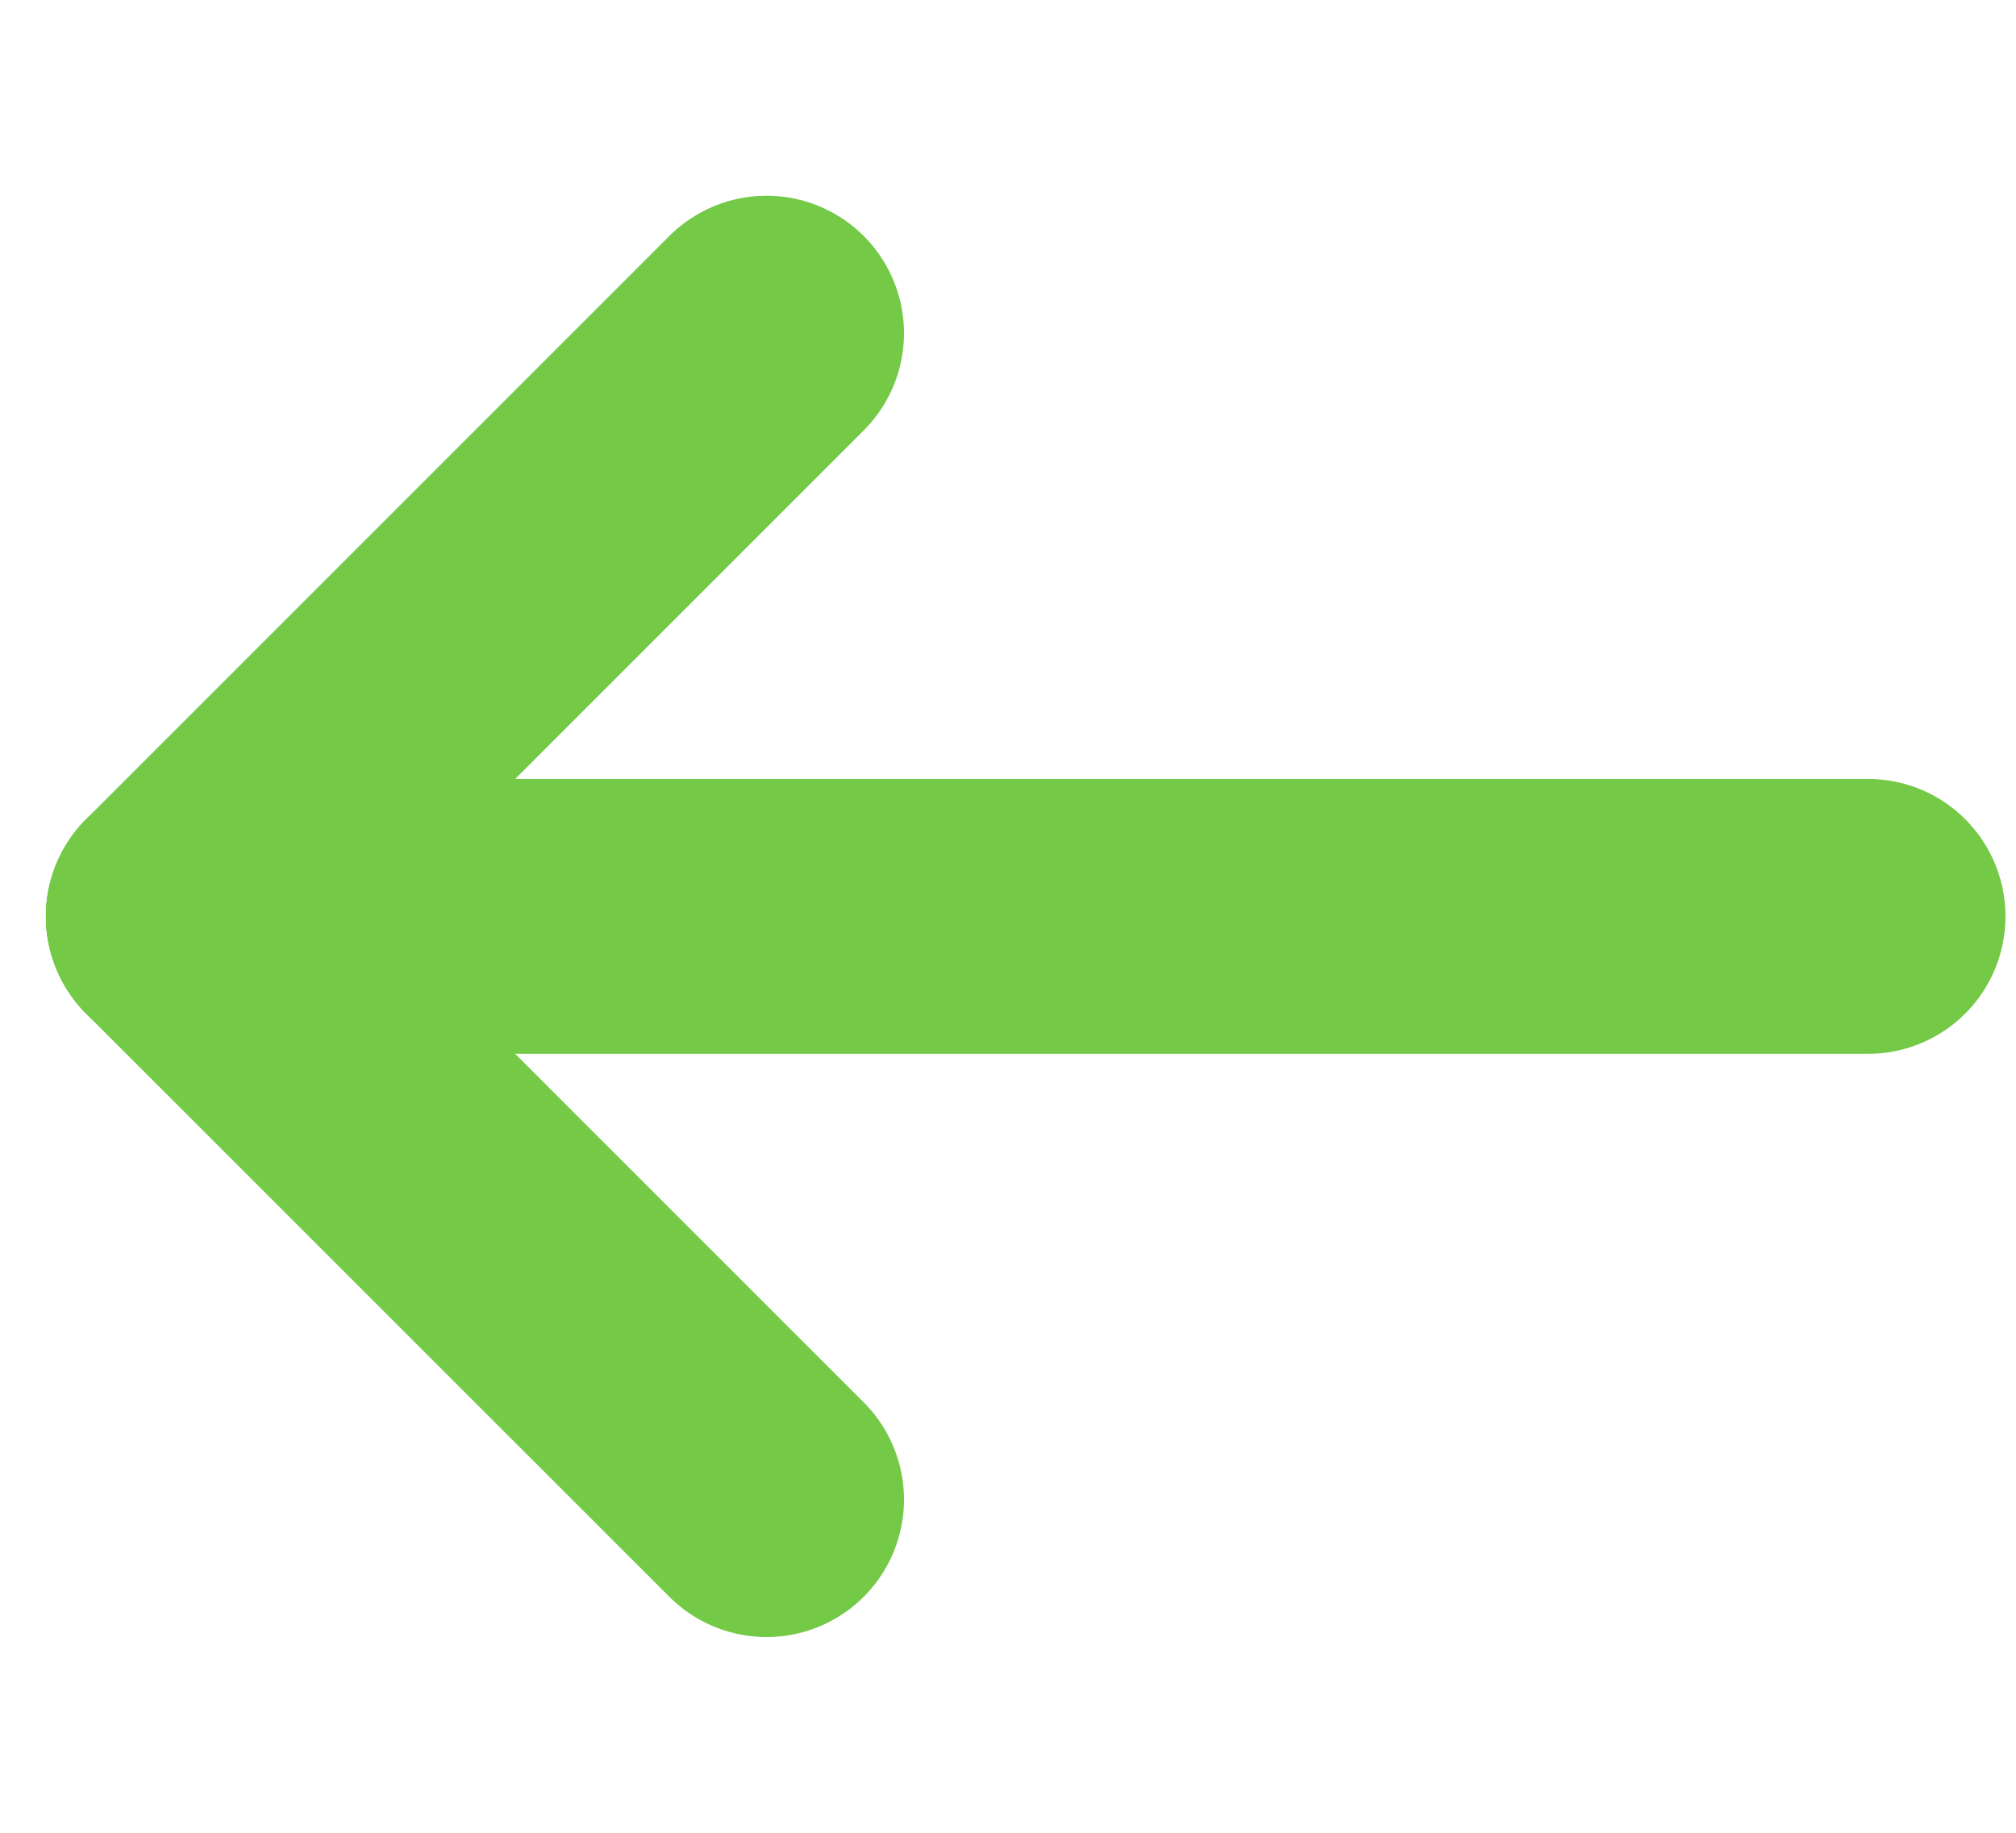
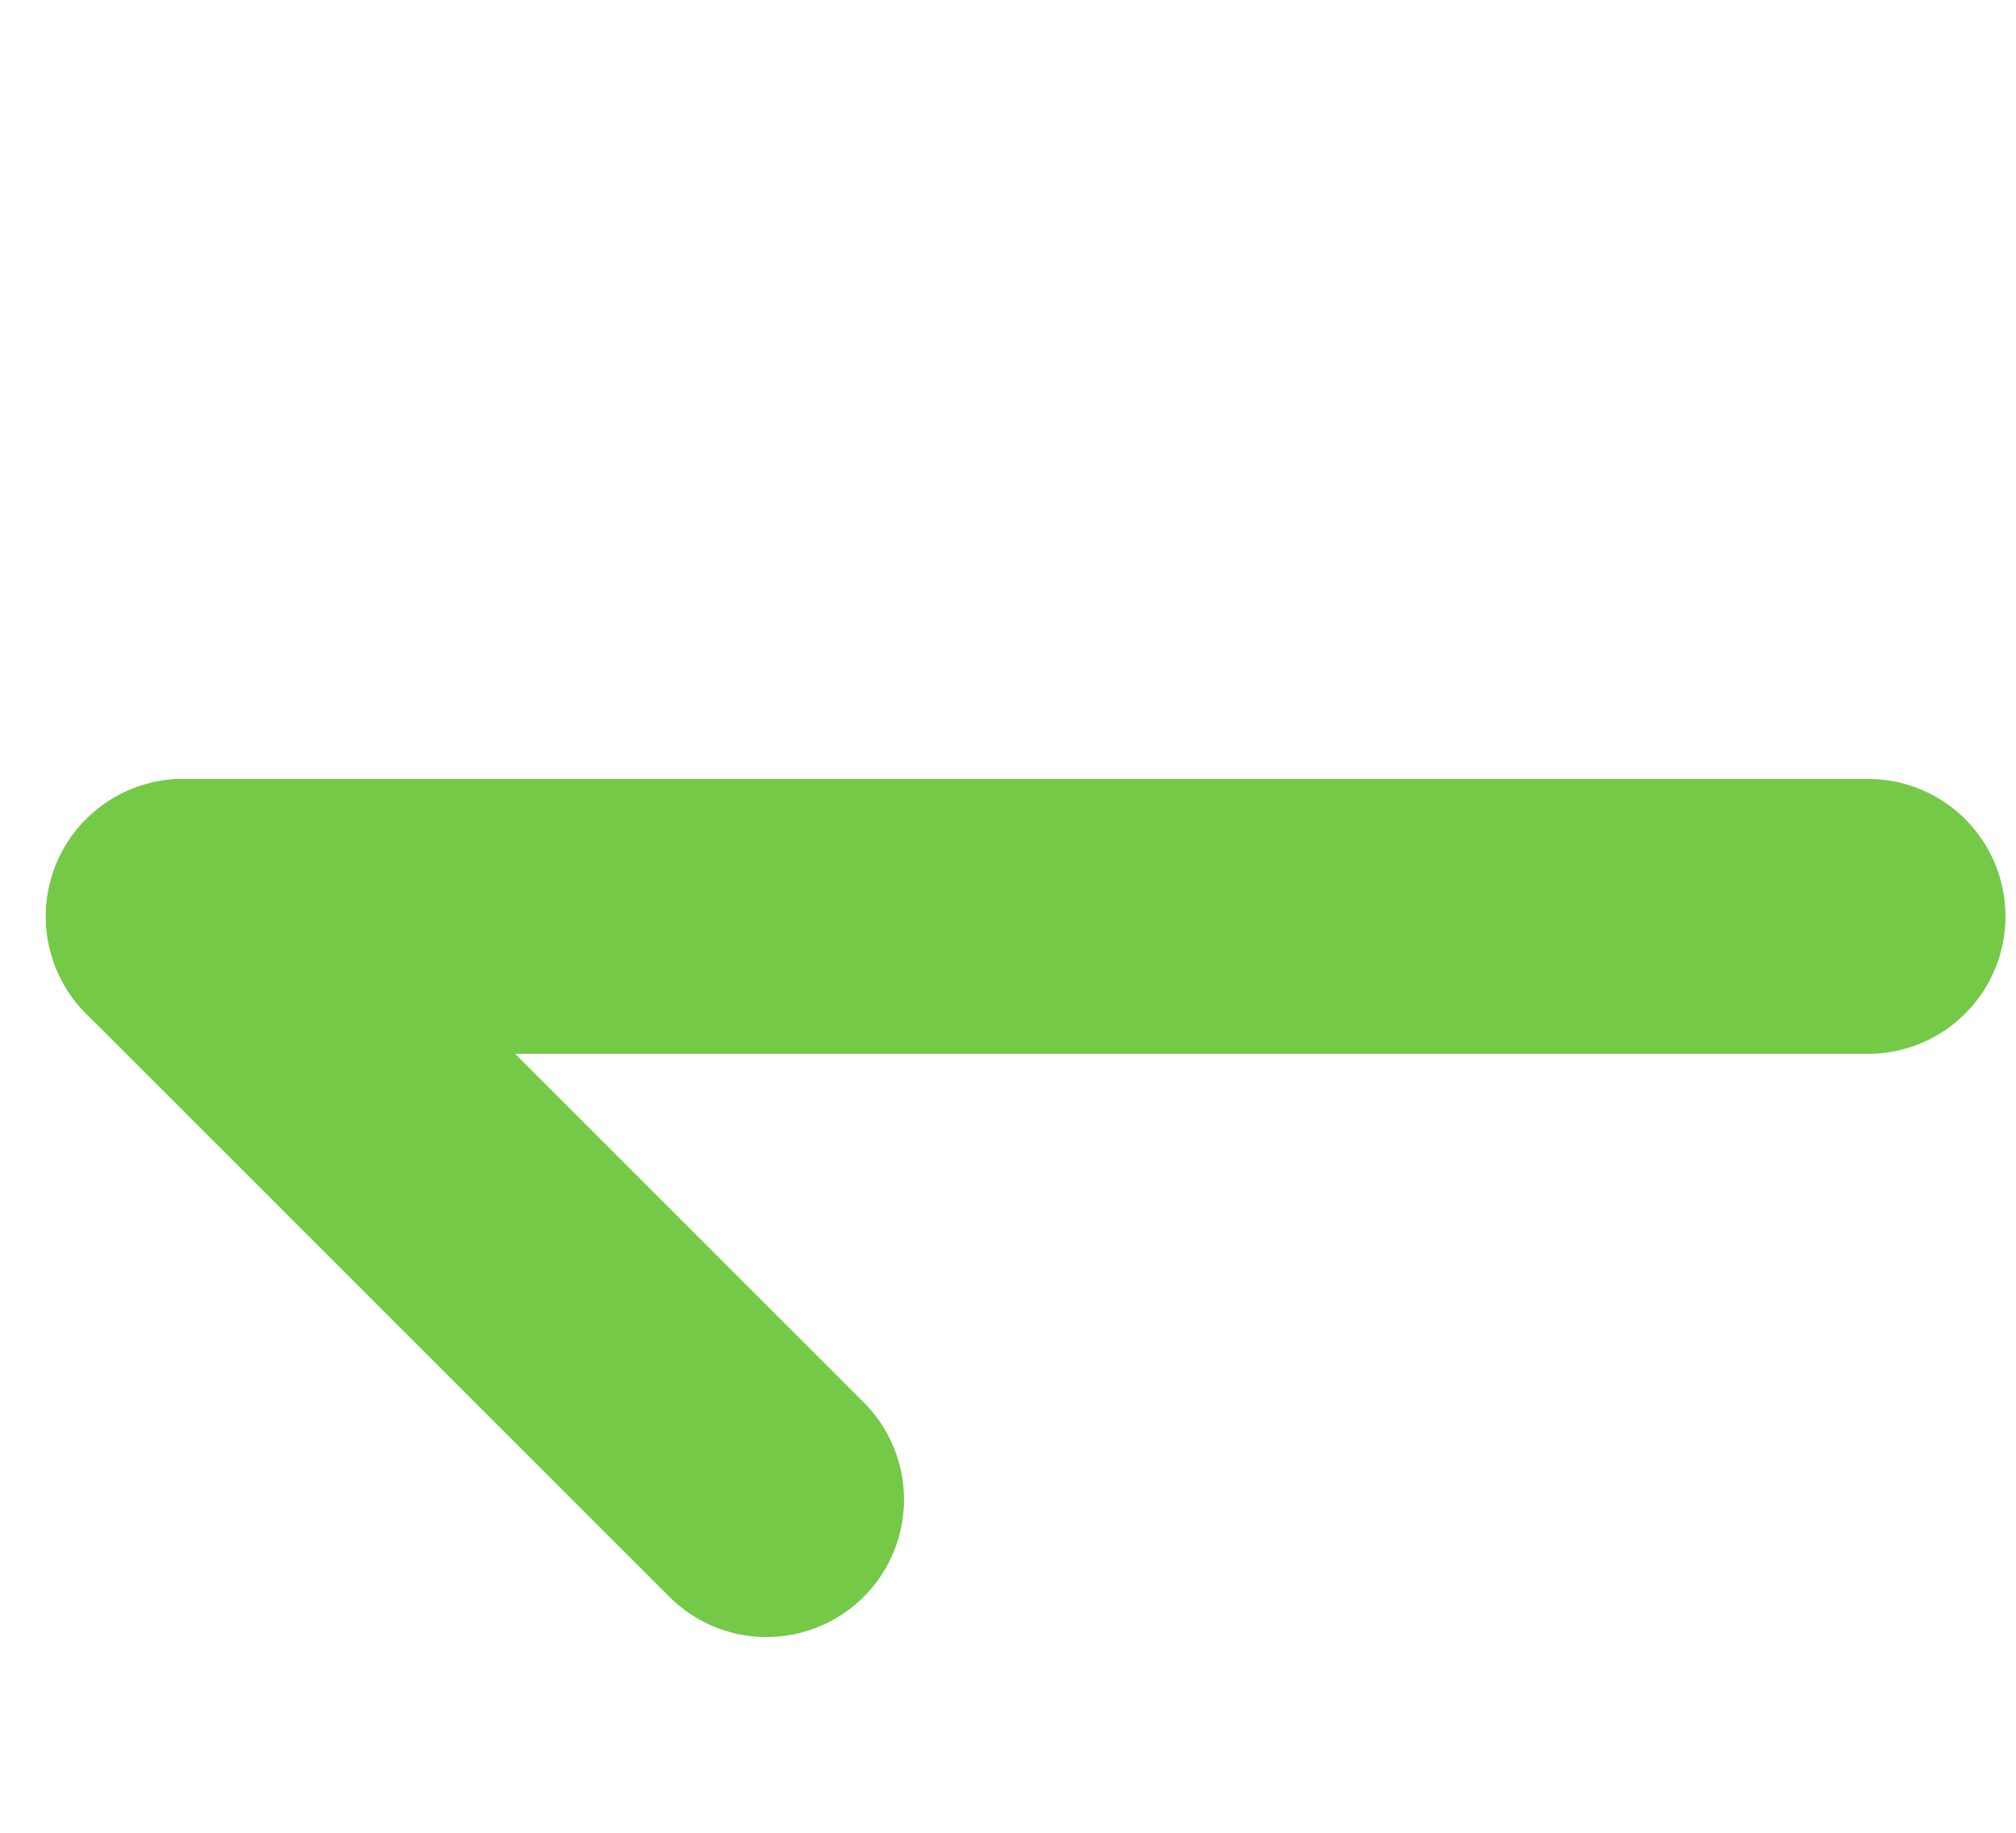
<svg xmlns="http://www.w3.org/2000/svg" width="22" height="20" viewBox="0 0 22 20" fill="none">
  <path d="M8.365 16.364L2.001 10.001" stroke="#74C947" stroke-width="3" stroke-linecap="round" stroke-linejoin="round" />
-   <path d="M2.001 10L8.365 3.636" stroke="#74C947" stroke-width="3" stroke-linecap="round" stroke-linejoin="round" />
  <path d="M2 10L20.385 10" stroke="#74C947" stroke-width="3" stroke-linecap="round" stroke-linejoin="round" />
</svg>